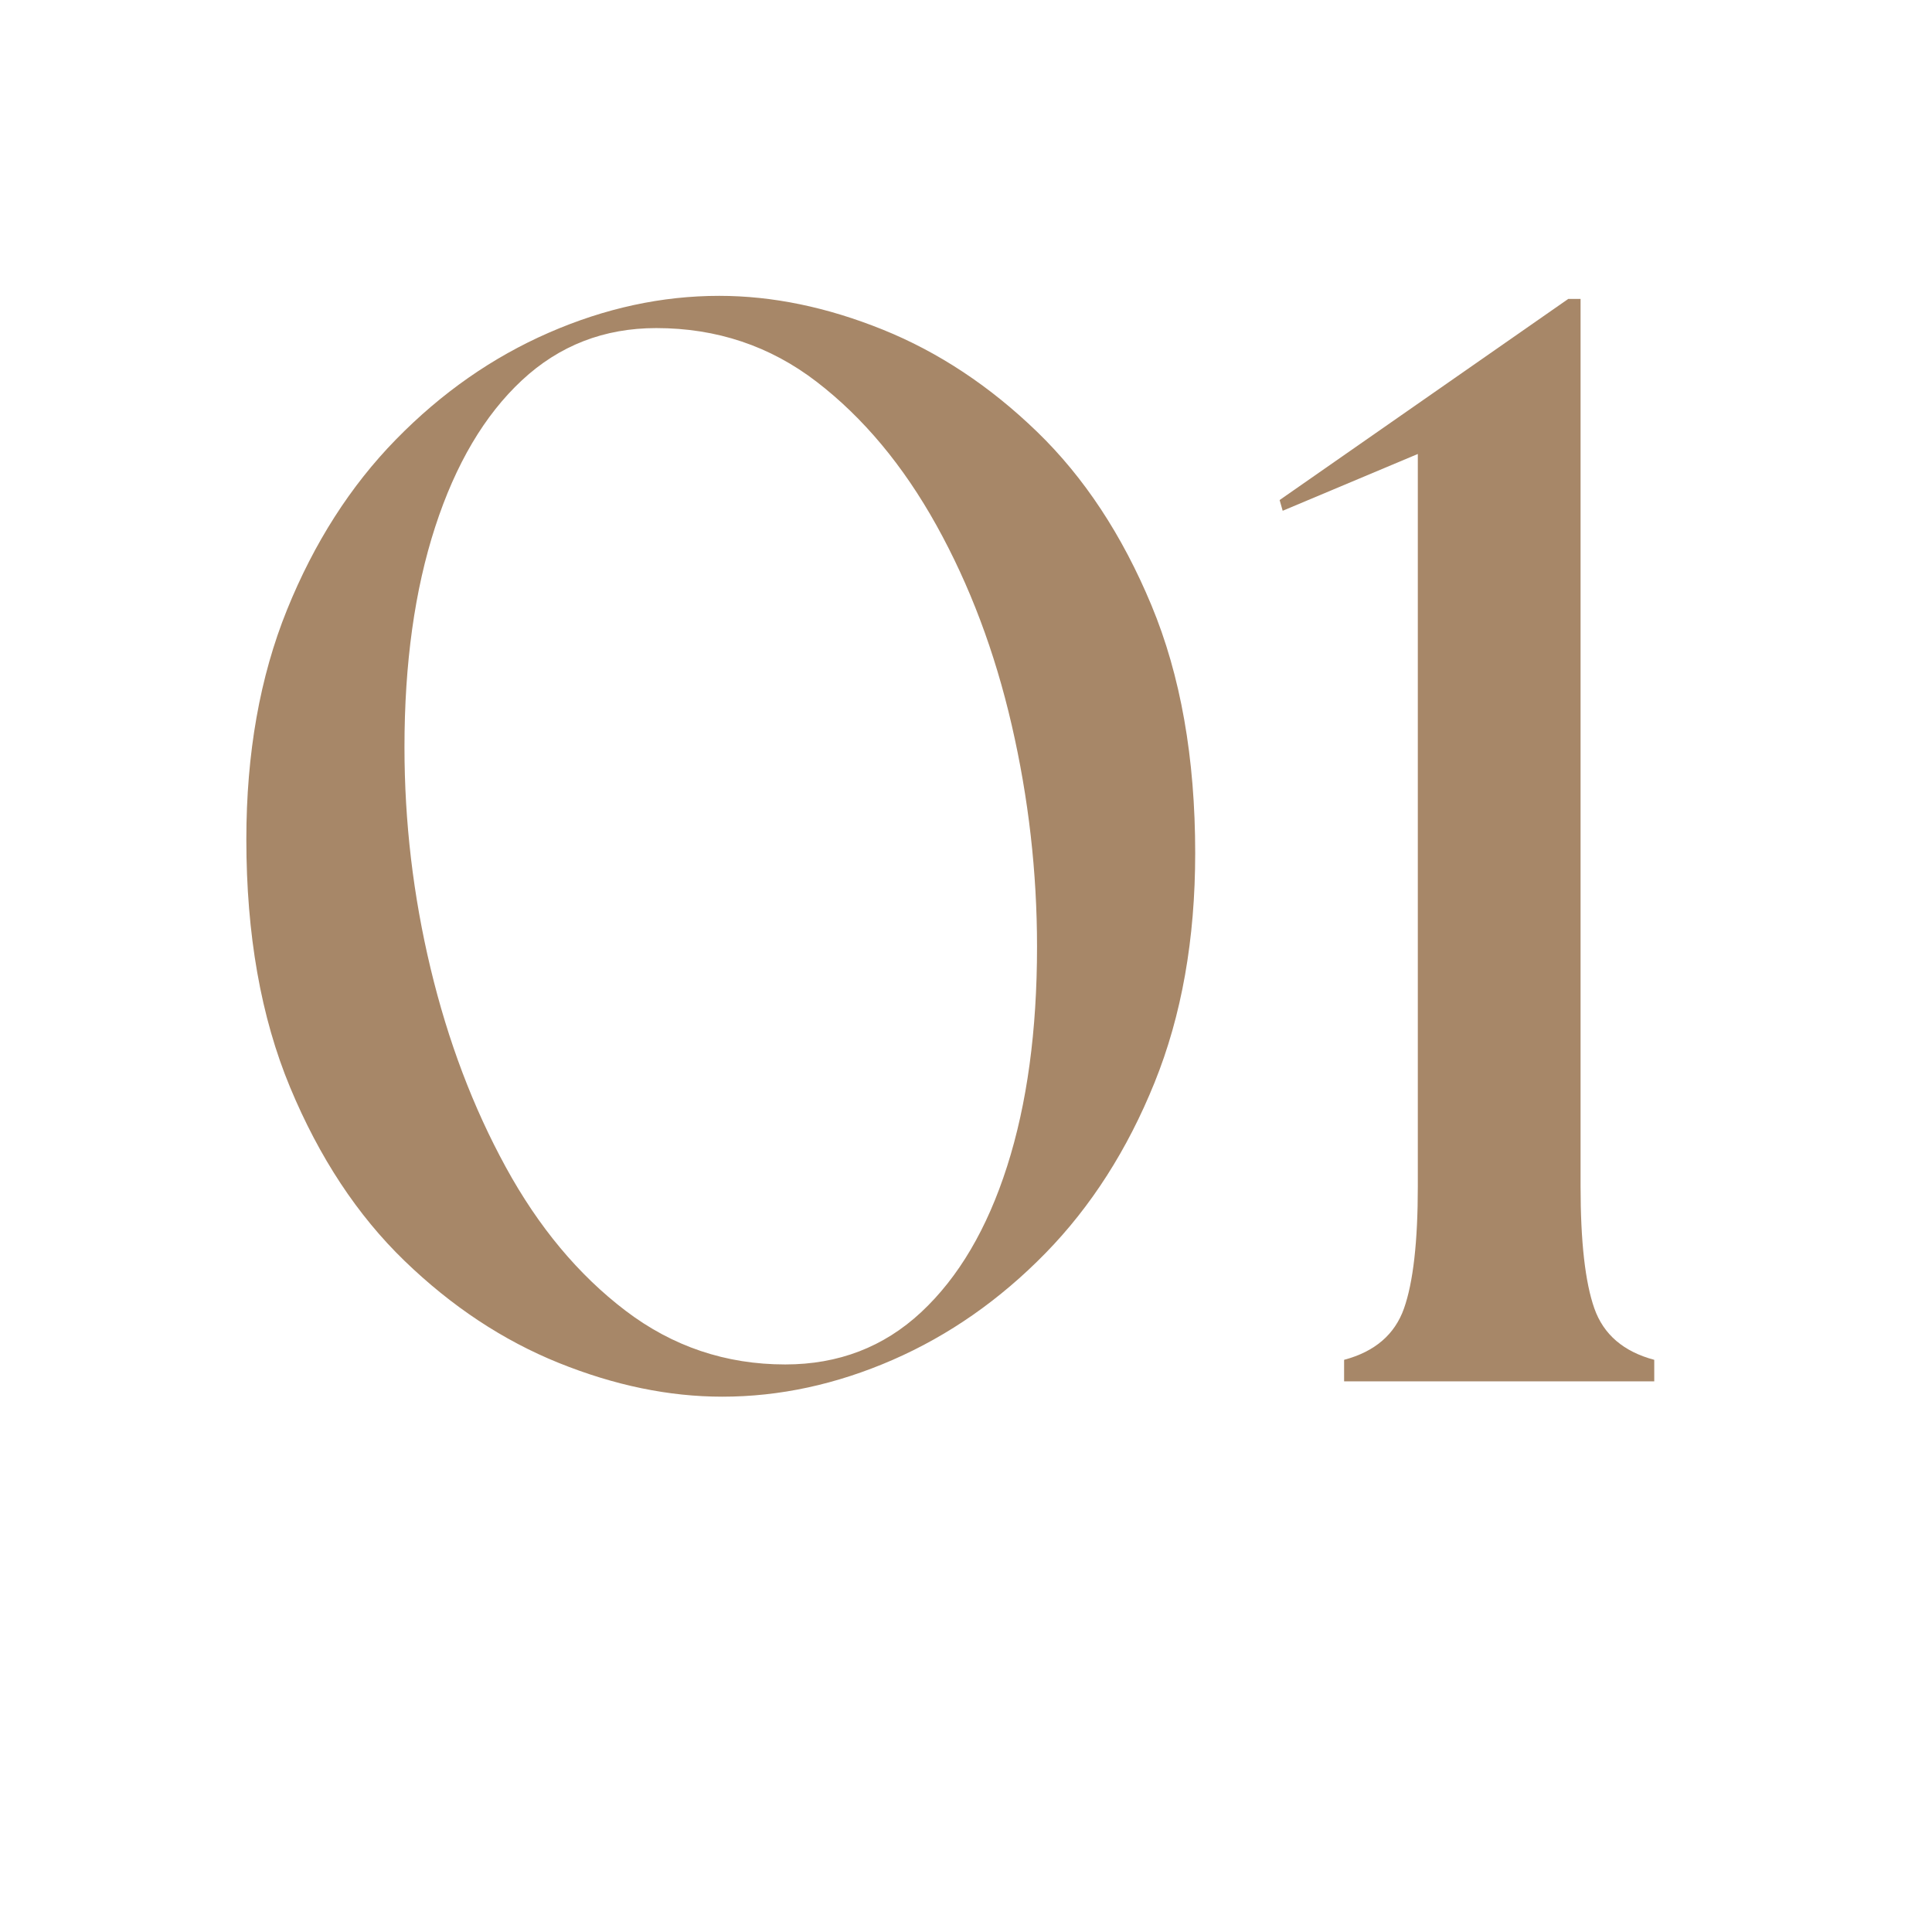
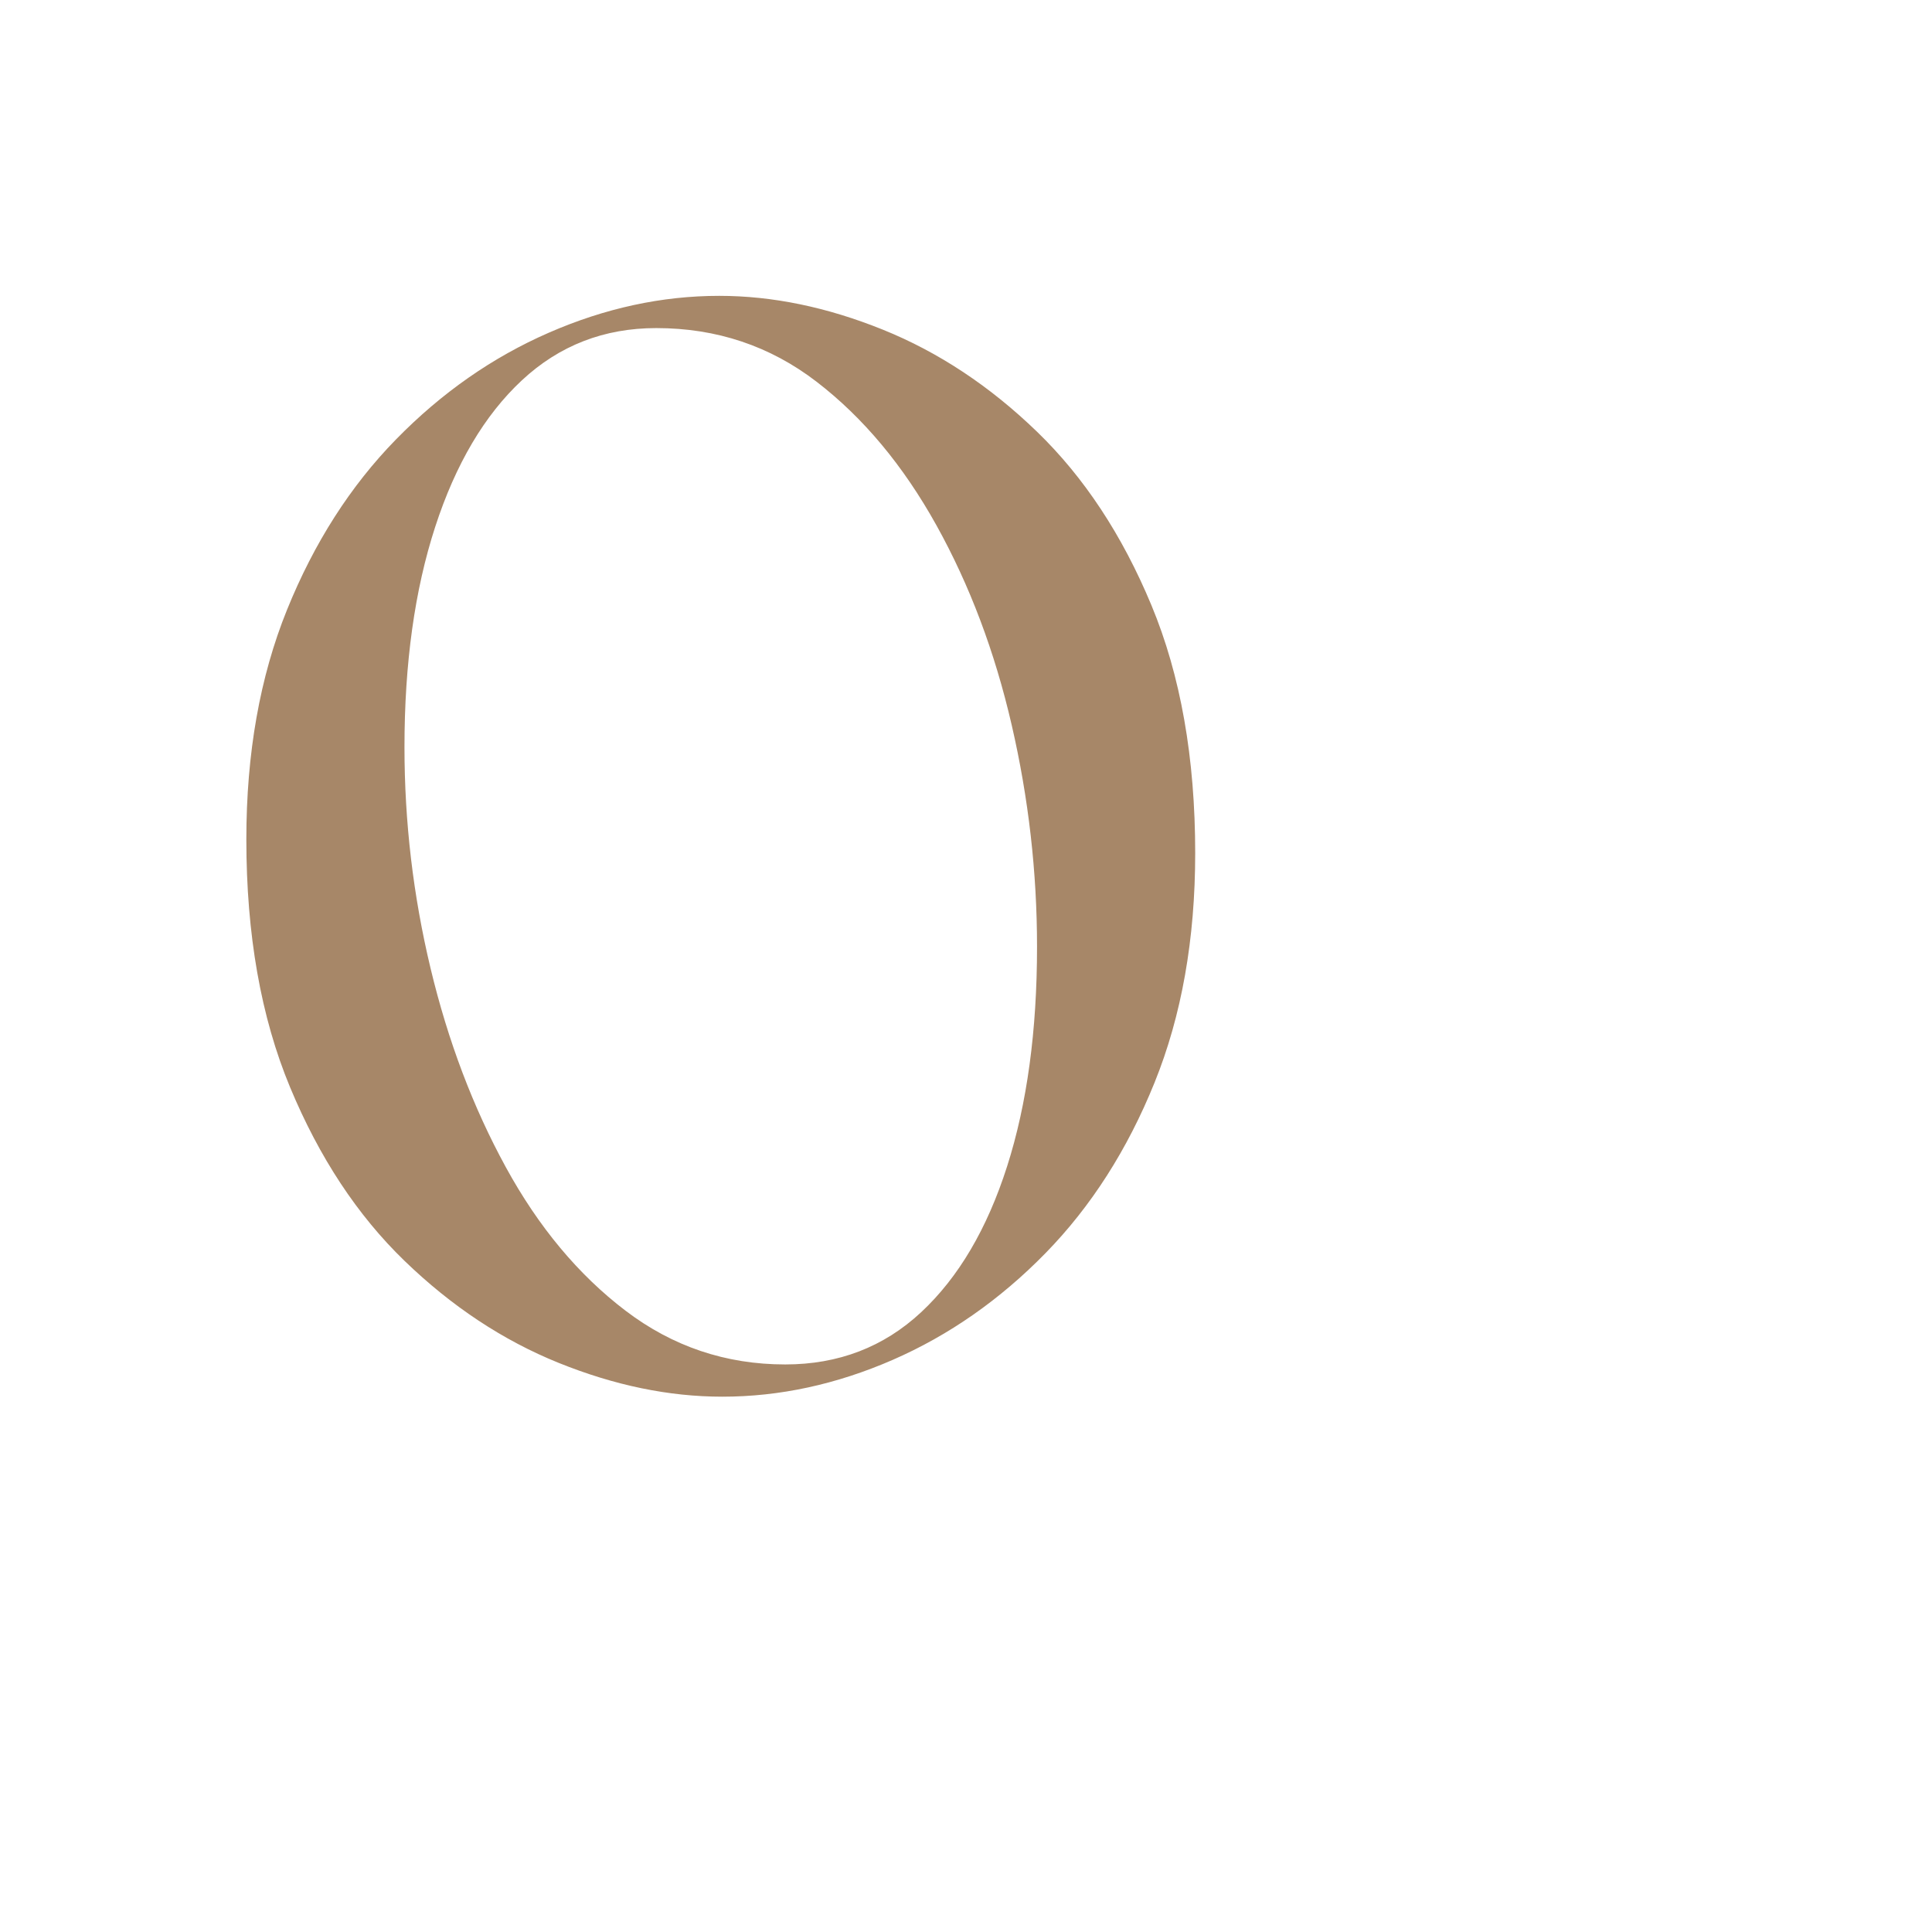
<svg xmlns="http://www.w3.org/2000/svg" version="1.0" preserveAspectRatio="xMidYMid meet" height="1080" viewBox="0 0 810 810" zoomAndPan="magnify" width="1080">
  <defs>
    <g />
  </defs>
  <g fill-opacity="1" fill="#a78768">
    <g transform="translate(80.749, 579.129)">
      <g>
        <path d="M 222.078 6.438 C 199.766 6.438 176.91 1.719 153.516 -7.719 C 130.129 -17.164 108.566 -31.438 88.828 -50.531 C 69.086 -69.625 53.102 -93.867 40.875 -123.266 C 28.645 -152.66 22.531 -187.316 22.531 -227.234 C 22.531 -263.273 28.211 -295.348 39.578 -323.453 C 50.953 -351.566 66.188 -375.383 85.281 -394.906 C 104.383 -414.438 125.738 -429.348 149.344 -439.641 C 172.945 -449.941 196.766 -455.094 220.797 -455.094 C 243.109 -455.094 265.957 -450.375 289.344 -440.938 C 312.727 -431.5 334.289 -417.227 354.031 -398.125 C 373.77 -379.031 389.754 -354.785 401.984 -325.391 C 414.223 -295.992 420.344 -261.344 420.344 -221.438 C 420.344 -185.383 414.656 -153.301 403.281 -125.188 C 391.906 -97.082 376.672 -73.266 357.578 -53.734 C 338.484 -34.211 317.133 -19.301 293.531 -9 C 269.926 1.289 246.109 6.438 222.078 6.438 Z M 88.828 -265.844 C 88.828 -234.52 92.473 -203.625 99.766 -173.156 C 107.066 -142.688 117.582 -114.898 131.312 -89.797 C 145.039 -64.691 161.773 -44.629 181.516 -29.609 C 201.266 -14.586 223.582 -7.078 248.469 -7.078 C 270.781 -7.078 289.77 -14.375 305.438 -28.969 C 321.102 -43.562 333.117 -63.945 341.484 -90.125 C 349.848 -116.301 354.031 -146.984 354.031 -182.172 C 354.031 -213.492 350.488 -244.492 343.406 -275.172 C 336.332 -305.859 325.82 -333.754 311.875 -358.859 C 297.926 -383.961 281.188 -404.023 261.656 -419.047 C 242.133 -434.066 219.711 -441.578 194.391 -441.578 C 172.504 -441.578 153.727 -434.281 138.062 -419.688 C 122.406 -405.102 110.285 -384.613 101.703 -358.219 C 93.117 -331.832 88.828 -301.039 88.828 -265.844 Z M 88.828 -265.844" />
      </g>
    </g>
  </g>
  <g fill-opacity="1" fill="#a78768">
    <g transform="translate(523.615, 579.129)">
      <g>
-         <path d="M 39.906 0 L 39.906 -9.016 C 52.781 -12.441 61.148 -19.625 65.016 -30.562 C 68.879 -41.508 70.812 -58.57 70.812 -81.75 L 70.812 -388.797 L 14.156 -364.984 L 12.875 -369.484 L 133.891 -453.812 L 139.047 -453.812 L 139.047 -81.75 C 139.047 -58.57 140.973 -41.508 144.828 -30.562 C 148.691 -19.625 157.062 -12.441 169.938 -9.016 L 169.938 0 Z M 39.906 0" />
-       </g>
+         </g>
    </g>
  </g>
</svg>